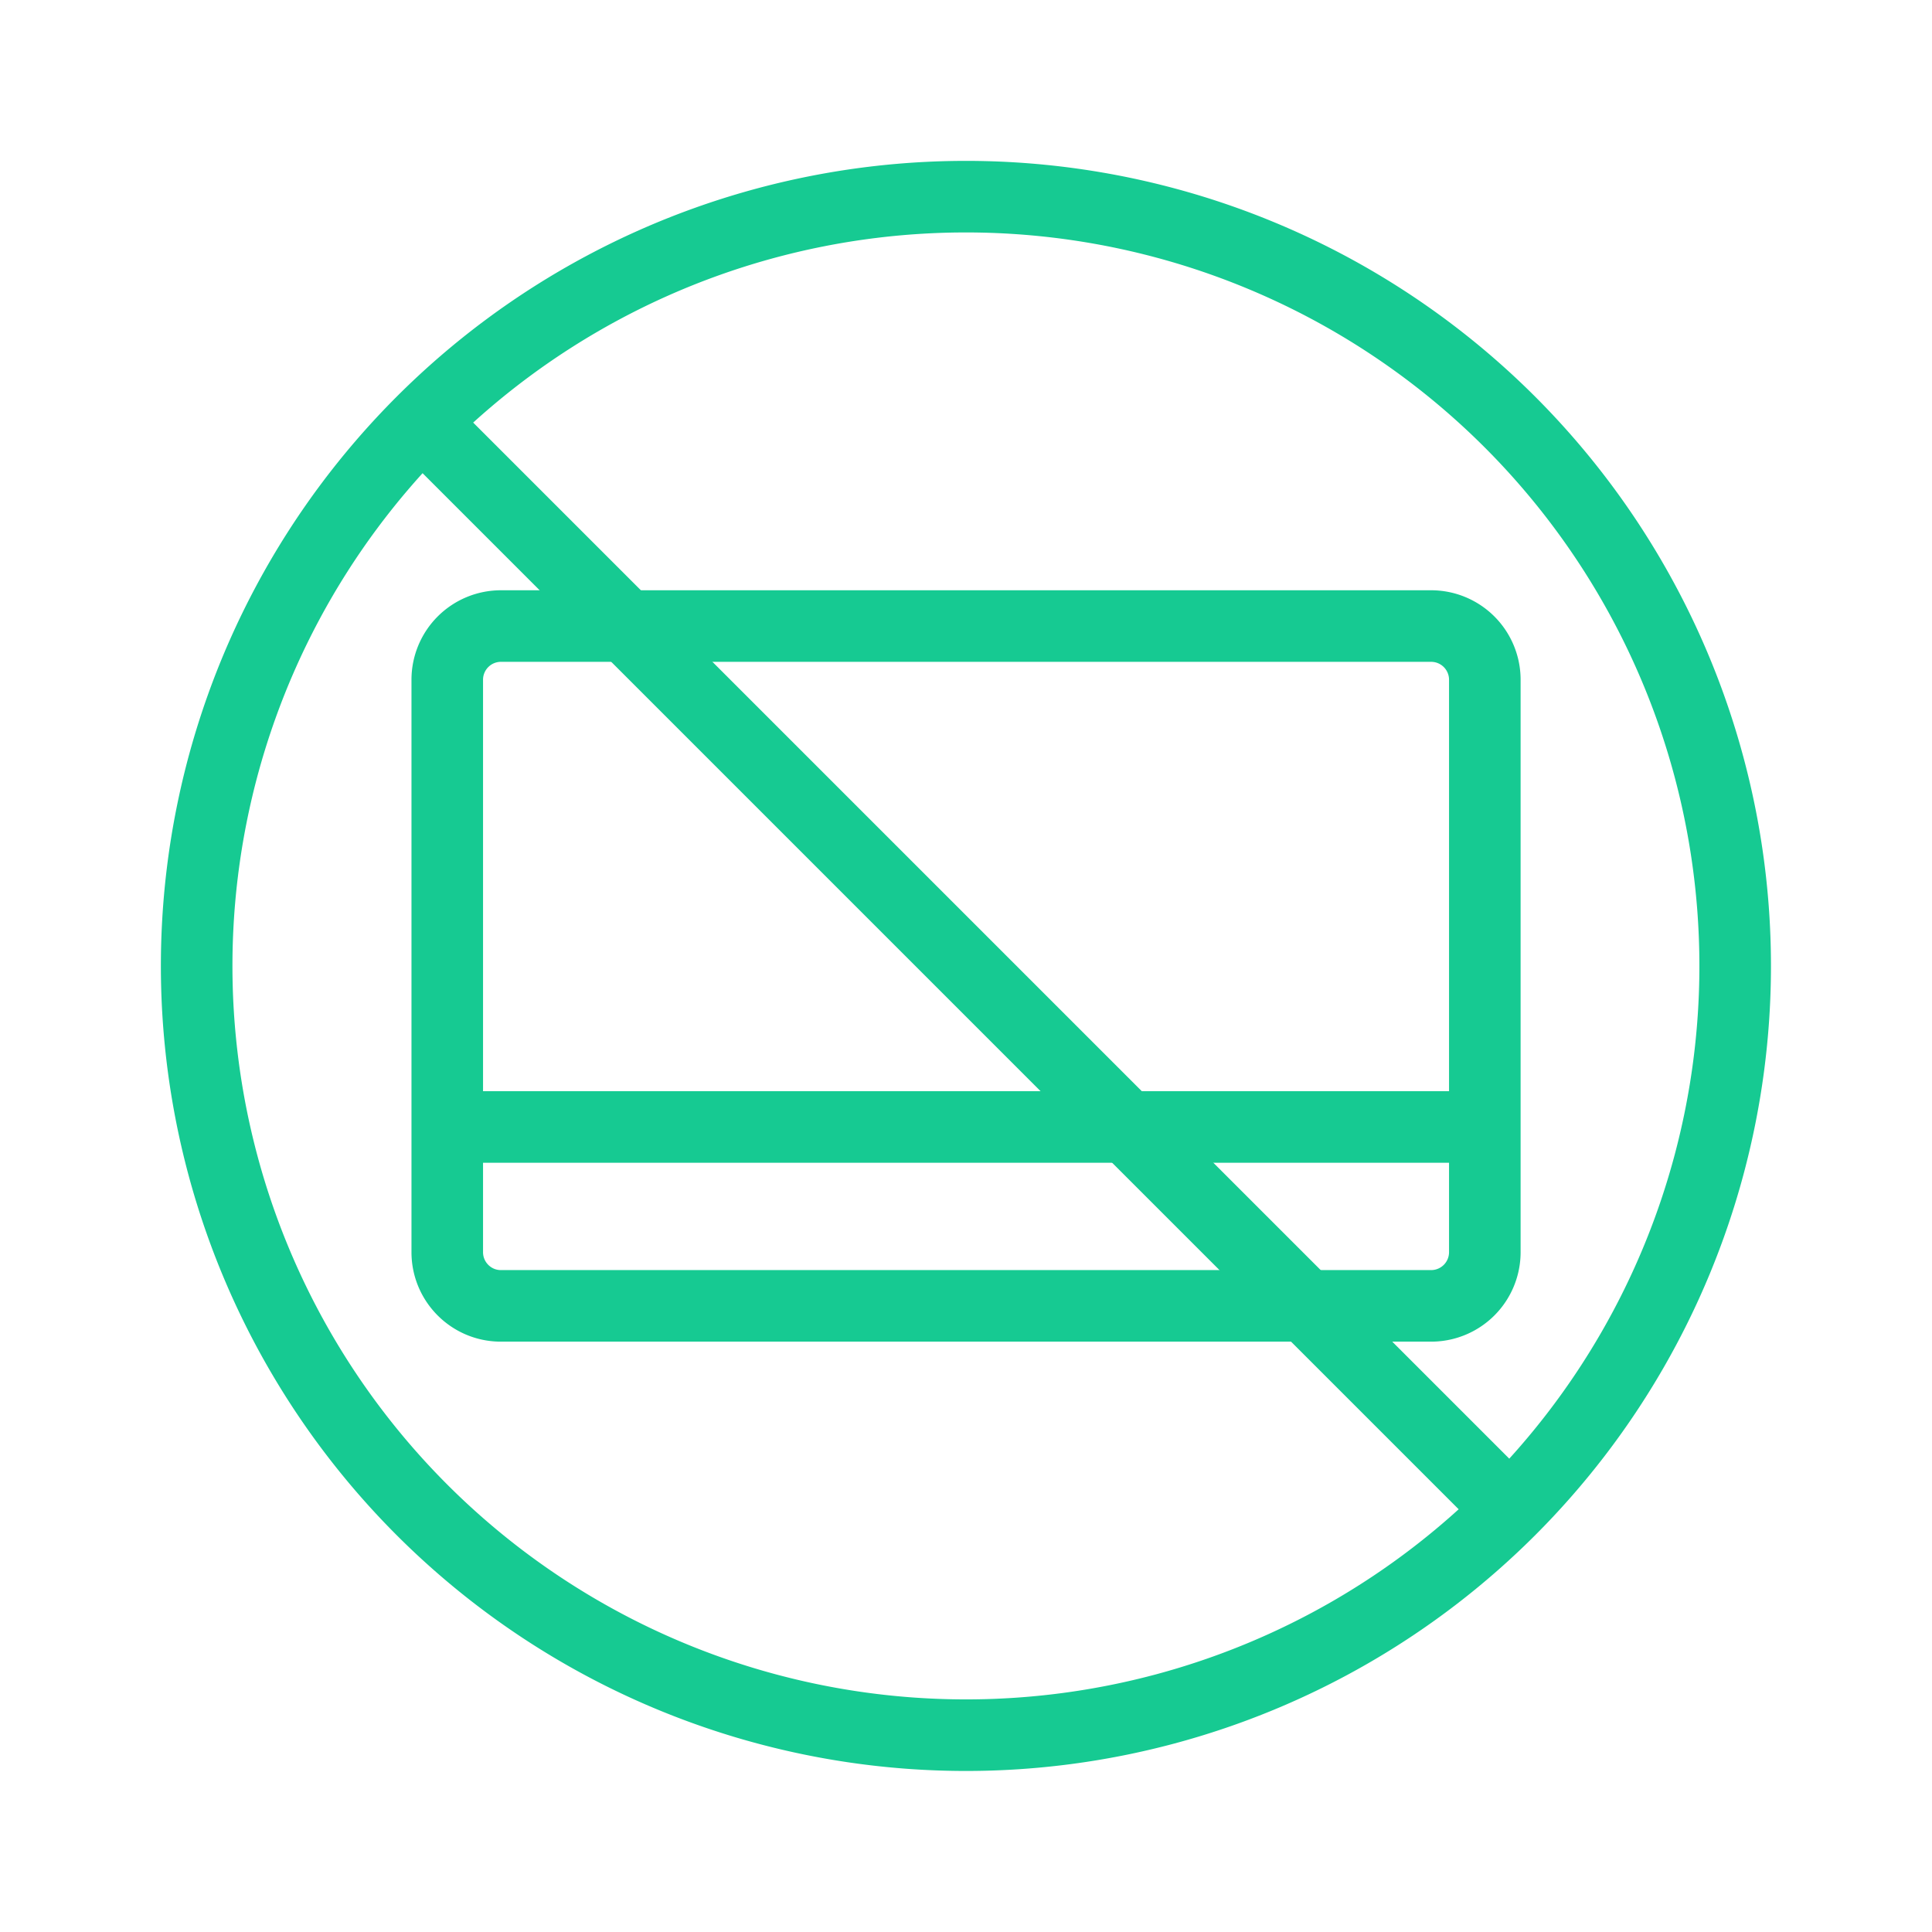
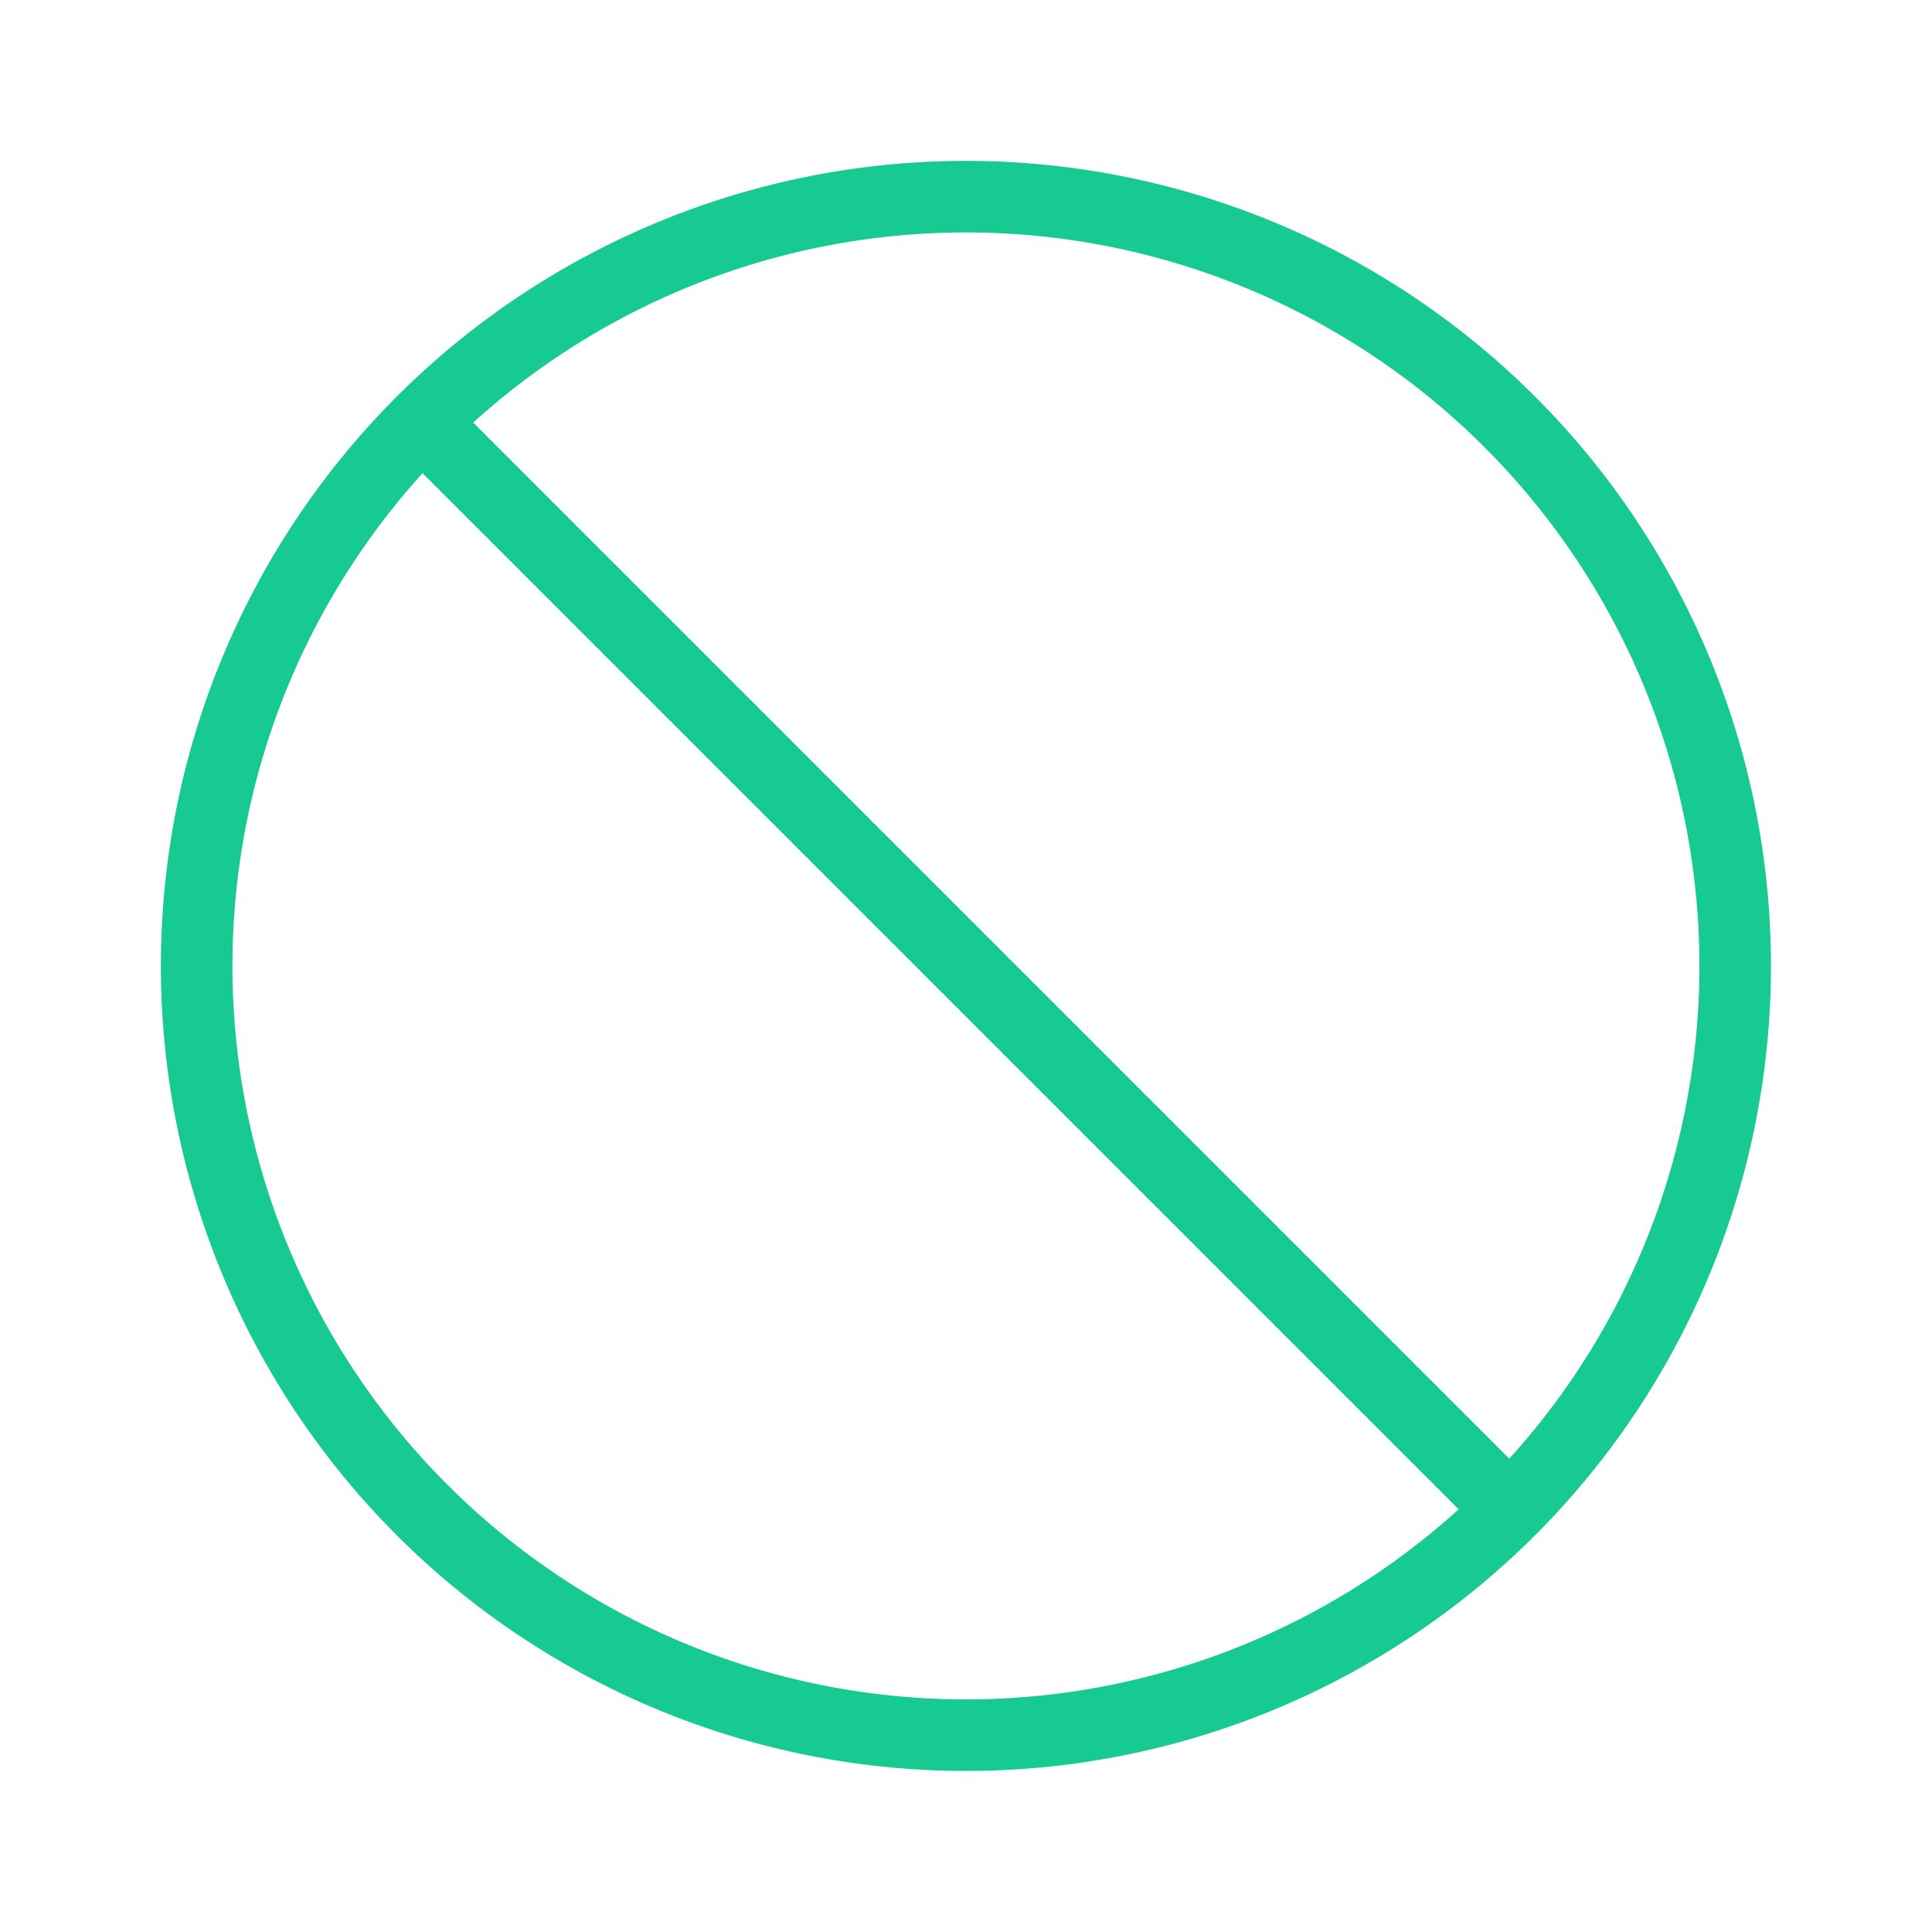
<svg xmlns="http://www.w3.org/2000/svg" width="24" height="24" fill="none">
-   <path stroke="#16CA92" stroke-miterlimit="10" stroke-width=".889" d="M12 21.555A9.555 9.555 0 0 0 21.555 12 9.556 9.556 0 1 0 12 21.555zM5.245 5.245l13.51 13.51" />
-   <path stroke="#16CA92" stroke-linecap="round" stroke-linejoin="round" stroke-width=".889" d="M5.556 14h12.889m-.667-6.223H6.222a.667.667 0 0 0-.666.667v7.111c0 .368.298.667.666.667h11.556a.667.667 0 0 0 .667-.667V8.444a.667.667 0 0 0-.667-.667z" />
+   <path stroke="#16CA92" stroke-miterlimit="10" stroke-width=".889" d="M12 21.555A9.555 9.555 0 0 0 21.555 12 9.556 9.556 0 1 0 12 21.555M5.245 5.245l13.51 13.51" />
</svg>